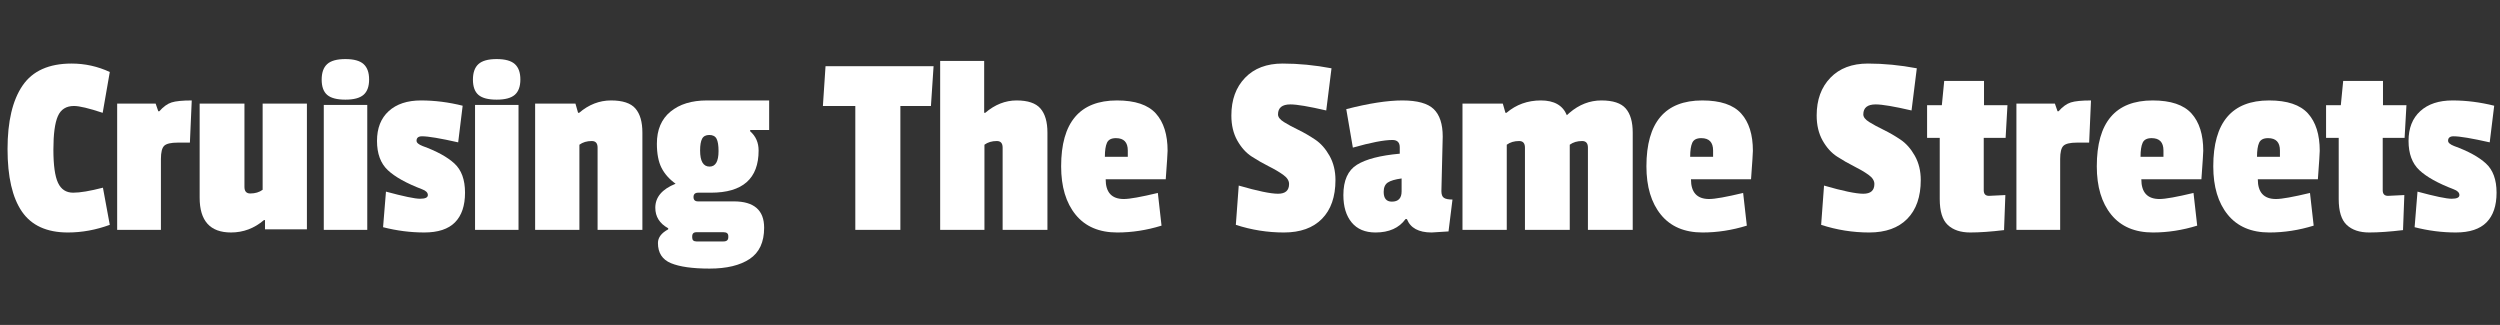
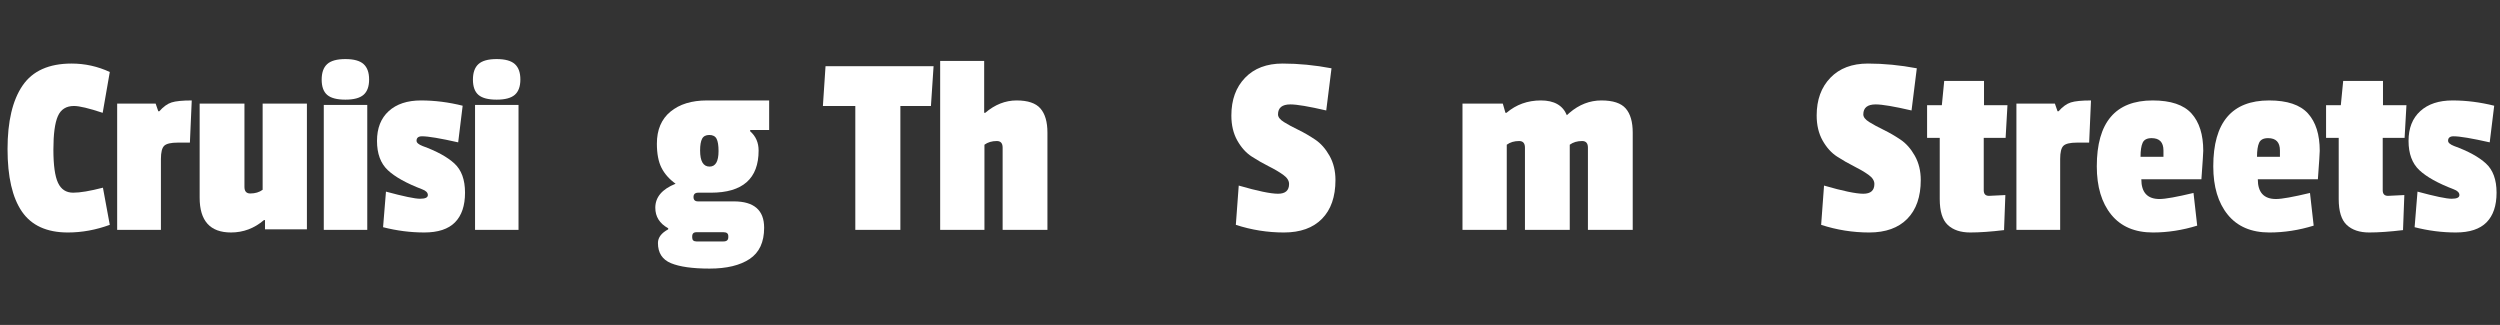
<svg xmlns="http://www.w3.org/2000/svg" version="1.1" id="Layer_1" x="0px" y="0px" width="1680px" height="218.343px" viewBox="0 0 1680 218.343" enable-background="new 0 0 1680 218.343" xml:space="preserve">
  <rect x="0" y="0" width="1680" height="218.343" fill="#333333" stroke="none" />
  <g>
    <path fill="#FFFFFF" d="M35.881,100.531c0,10.449,1.03,17.885,3.098,22.309c2.068,4.434,5.464,6.645,10.183,6.645   s11.392-1.125,20.011-3.364l4.605,24.97c-9.325,3.422-18.714,5.136-28.154,5.136c-14.167,0-24.472-4.697-30.907-14.079   c-6.436-9.391-9.648-23.376-9.648-41.976c0-18.591,3.364-32.816,10.096-42.673c6.731-9.858,17.706-14.788,32.938-14.788   c8.972,0,17.533,1.889,25.676,5.665L69.001,75.82c-9.211-3.07-15.645-4.604-19.307-4.604c-5.195,0-8.798,2.278-10.8,6.817   C36.883,82.58,35.881,90.082,35.881,100.531z" />
    <path fill="#FFFFFF" d="M108.136,106.813v47.639H78.735v-84.83h25.856l1.772,5.139h0.706c2.716-3.069,5.462-5.052,8.236-5.931   c2.774-0.886,7.292-1.334,13.547-1.334l-1.239,28.335h-8.144c-4.604,0-7.646,0.713-9.123,2.125   C108.872,99.378,108.136,102.332,108.136,106.813z" />
    <path fill="#FFFFFF" d="M155.241,156.225c-14.052,0-21.076-7.796-21.076-23.377V69.623h30.106v55.962   c0,2.956,1.297,4.433,3.898,4.433c3.3,0,6.081-0.829,8.323-2.485v-57.91h29.753v84.478h-28.161v-6.197h-0.707   C170.886,153.451,163.5,156.225,155.241,156.225z" />
    <path fill="#FFFFFF" d="M219.88,63.779c-2.479-2.125-3.717-5.548-3.717-10.269c0-4.719,1.239-8.208,3.717-10.449   c2.479-2.24,6.551-3.364,12.222-3.364c5.663,0,9.734,1.124,12.221,3.364c2.479,2.241,3.718,5.692,3.718,10.355   c0,4.669-1.239,8.092-3.718,10.276c-2.487,2.182-6.559,3.271-12.221,3.271C226.431,66.965,222.359,65.906,219.88,63.779z    M246.803,154.453h-29.221V70.511h29.221V154.453z" />
    <path fill="#FFFFFF" d="M253.345,94.686c0-8.56,2.63-15.233,7.882-20.01c5.253-4.785,12.49-7.178,21.692-7.178   c9.208,0,18.541,1.182,27.988,3.545l-3.013,24.618c-12.041-2.718-20.133-4.073-24.262-4.073c-2.479,0-3.718,1.002-3.718,3.005   c0,1.305,1.355,2.479,4.071,3.545c9.447,3.423,16.559,7.321,21.336,11.688c4.786,4.368,7.178,10.917,7.178,19.658   c0,8.734-2.249,15.378-6.73,19.926c-4.489,4.539-11.364,6.815-20.63,6.815c-9.275,0-18.506-1.182-27.714-3.545l1.945-23.909   c11.804,3.192,19.449,4.785,22.928,4.785c3.489,0,5.225-0.821,5.225-2.479c0-1.651-1.297-2.947-3.89-3.899   c-10.514-4.014-18.182-8.293-23.024-12.832C255.766,109.798,253.345,103.247,253.345,94.686z" />
    <path fill="#FFFFFF" d="M321.528,63.779c-2.479-2.125-3.719-5.548-3.719-10.269c0-4.719,1.241-8.208,3.719-10.449   c2.479-2.24,6.551-3.364,12.222-3.364c5.663,0,9.734,1.124,12.221,3.364c2.478,2.241,3.718,5.692,3.718,10.355   c0,4.669-1.241,8.092-3.718,10.276c-2.487,2.182-6.559,3.271-12.221,3.271C328.079,66.965,324.008,65.906,321.528,63.779z    M348.449,154.453H319.23V70.511h29.219V154.453z" />
-     <path fill="#FFFFFF" d="M389.178,75.82c6.492-5.548,13.641-8.323,21.43-8.323c7.797,0,13.252,1.801,16.38,5.405   c3.128,3.603,4.699,9,4.699,16.199v65.351h-30.108V99.197c0-2.947-1.304-4.425-3.899-4.425c-3.306,0-6.081,0.829-8.322,2.479   v57.201h-29.753v-84.83H386.7l1.772,6.197H389.178z" />
    <path fill="#FFFFFF" d="M475.074,67.498h41.794v19.839h-12.754v0.886c3.776,3.3,5.671,7.61,5.671,12.927   c0,18.887-10.688,28.334-32.06,28.334h-8.498c-2.124,0-3.192,0.974-3.192,2.92c0,1.952,1.002,2.924,3.013,2.924h24.09   c13.568,0,20.363,5.903,20.363,17.706c0,9.685-3.25,16.675-9.742,20.991c-6.493,4.31-15.464,6.463-26.915,6.463   c-11.458,0-20.106-1.217-25.949-3.631c-5.844-2.423-8.762-6.94-8.762-13.548c0-3.661,2.298-6.73,6.901-9.208v-0.708   c-5.786-3.191-8.675-7.794-8.675-13.814c0-7.082,4.54-12.457,13.634-16.118c-4.252-3.069-7.407-6.637-9.477-10.717   c-2.059-4.07-3.098-9.467-3.098-16.198c0-9.325,3.042-16.503,9.123-21.518C456.626,70.006,464.798,67.498,475.074,67.498z    M467.99,162.244h18.238c2.125,0,3.186-0.944,3.186-2.833v-0.706c0-1.772-1.06-2.659-3.186-2.659H467.99   c-1.887,0-2.833,0.945-2.833,2.832v0.714C465.158,161.357,466.103,162.244,467.99,162.244z M481.537,93.266   c-0.885-1.707-2.507-2.564-4.871-2.564c-2.363,0-3.986,0.858-4.871,2.564c-0.887,1.716-1.326,4.339-1.326,7.884   c0,7.199,2.125,10.803,6.377,10.803c4.007,0,6.017-3.481,6.017-10.448C482.863,97.728,482.425,94.982,481.537,93.266z" />
    <path fill="#FFFFFF" d="M625.593,71.217h-20.544v83.236H574.77V71.217h-21.783l1.772-26.742h72.606L625.593,71.217z" />
    <path fill="#FFFFFF" d="M662.077,75.82c6.494-5.548,13.519-8.323,21.07-8.323c7.56,0,12.899,1.801,16.027,5.405   c3.128,3.603,4.699,9,4.699,16.199v65.351h-30.106V99.197c0-2.947-1.305-4.425-3.899-4.425c-3.308,0-6.083,0.829-8.322,2.479   v57.201H631.79V40.937h29.574V75.82H662.077z" />
-     <path fill="#FFFFFF" d="M750.626,67.498c12.155,0,20.868,2.926,26.12,8.771c5.252,5.844,7.878,14.194,7.878,25.055   c0,1.418-0.413,7.796-1.242,19.125h-40.374c0,8.855,4.072,13.288,12.221,13.288c3.89,0,11.506-1.362,22.843-4.08l2.478,21.965   c-9.914,3.07-19.831,4.604-29.753,4.604c-12.155,0-21.488-3.983-27.98-11.953c-6.492-7.972-9.734-18.801-9.734-32.5   C713.083,82.256,725.591,67.498,750.626,67.498z M749.913,92.828c-3.071,0-5.074,1.03-6.02,3.098   c-0.942,2.062-1.419,5.224-1.419,9.467h15.407v-4.243C757.881,95.602,755.23,92.828,749.913,92.828z" />
    <path fill="#FFFFFF" d="M836.685,52.273c6.142-6.378,14.549-9.564,25.237-9.564s21.633,1.06,32.853,3.186l-3.538,28.333   c-11.688-2.716-19.724-4.071-24.088-4.071c-5.55,0-8.323,2.24-8.323,6.73c0,1.765,1.325,3.481,3.984,5.132   c2.658,1.656,5.871,3.399,9.654,5.224c3.778,1.837,7.553,4.02,11.33,6.557c3.78,2.537,6.997,6.167,9.655,10.887   c2.651,4.729,3.983,10.154,3.983,16.293c0,11.22-3.013,19.896-9.035,26.037c-6.017,6.14-14.549,9.208-25.588,9.208   c-11.04,0-21.815-1.714-32.321-5.136l1.948-26.39c12.63,3.659,21.431,5.49,26.389,5.49c4.954,0,7.436-2.184,7.436-6.55   c0-2.241-1.326-4.311-3.984-6.197c-2.655-1.89-5.874-3.782-9.648-5.671c-3.784-1.89-7.591-4.07-11.423-6.55   c-3.842-2.479-7.085-6.083-9.743-10.803c-2.651-4.719-3.983-10.333-3.983-16.825C827.479,67.088,830.546,58.643,836.685,52.273z" />
-     <path fill="#FFFFFF" d="M969.507,91.761l-0.887,36.656c0,2.249,0.565,3.755,1.688,4.519c1.116,0.771,3.035,1.152,5.758,1.152   l-2.658,21.425c-6.854,0.476-10.629,0.712-11.336,0.712c-8.742,0-14.291-3.011-16.646-9.035h-0.888   c-4.364,6.024-11.098,9.035-20.191,9.035c-6.968,0-12.307-2.239-16.025-6.73c-3.717-4.488-5.578-10.628-5.578-18.418   c0-9.8,3.042-16.589,9.123-20.364c6.074-3.776,15.675-6.255,28.775-7.436v-4.252c0-3.308-1.651-4.958-4.959-4.958   c-5.664,0-14.52,1.708-26.563,5.131l-4.432-25.854c15.113-3.893,27.688-5.846,37.725-5.846c10.032,0,17.059,1.953,21.077,5.846   C967.498,77.241,969.507,83.38,969.507,91.761z M935.328,135.5c4.368,0,6.552-2.299,6.552-6.903v-8.674   c-4.367,0.589-7.465,1.507-9.297,2.744c-1.829,1.238-2.745,3.336-2.745,6.285C929.838,133.318,931.67,135.5,935.328,135.5z" />
    <path fill="#FFFFFF" d="M1054.688,75.82c6.494-5.548,13.637-8.323,21.434-8.323c7.787,0,13.253,1.801,16.378,5.405   c3.126,3.603,4.69,9,4.69,16.199v65.351h-30.107V99.197c0-2.947-1.297-4.425-3.891-4.425c-3.306,0-6.081,0.829-8.322,2.479v57.201   h-30.105V99.197c0-2.947-1.307-4.425-3.9-4.425c-3.306,0-6.081,0.829-8.322,2.479v57.201h-29.754v-84.83h27.096l1.771,6.197h0.706   c6.494-5.548,14.198-8.323,23.117-8.323c8.914,0,14.724,3.308,17.44,9.916L1054.688,75.82z" />
-     <path fill="#FFFFFF" d="M1143.944,67.498c12.155,0,20.869,2.926,26.121,8.771c5.255,5.844,7.878,14.194,7.878,25.055   c0,1.418-0.413,7.796-1.242,19.125h-40.373c0,8.855,4.07,13.288,12.22,13.288c3.892,0,11.508-1.362,22.844-4.08l2.479,21.965   c-9.916,3.07-19.832,4.604-29.756,4.604c-12.154,0-21.487-3.983-27.979-11.953c-6.494-7.972-9.735-18.801-9.735-32.5   C1106.401,82.256,1118.911,67.498,1143.944,67.498z M1143.231,92.828c-3.07,0-5.074,1.03-6.02,3.098   c-0.942,2.062-1.419,5.224-1.419,9.467h15.407v-4.243C1151.2,95.602,1148.548,92.828,1143.231,92.828z" />
    <path fill="#FFFFFF" d="M1230.007,52.273c6.139-6.378,14.549-9.564,25.233-9.564c10.688,0,21.633,1.06,32.854,3.186l-3.54,28.333   c-11.688-2.716-19.723-4.071-24.088-4.071c-5.548,0-8.323,2.24-8.323,6.73c0,1.765,1.327,3.481,3.985,5.132   c2.658,1.656,5.873,3.399,9.655,5.224c3.777,1.837,7.551,4.02,11.329,6.557c3.78,2.537,6.997,6.167,9.655,10.887   c2.652,4.729,3.983,10.154,3.983,16.293c0,11.22-3.013,19.896-9.036,26.037c-6.016,6.14-14.548,9.208-25.587,9.208   s-21.815-1.714-32.317-5.136l1.944-26.39c12.63,3.659,21.431,5.49,26.388,5.49c4.959,0,7.437-2.184,7.437-6.55   c0-2.241-1.326-4.311-3.984-6.197c-2.65-1.89-5.874-3.782-9.648-5.671c-3.785-1.89-7.588-4.07-11.424-6.55   c-3.839-2.479-7.083-6.083-9.741-10.803c-2.652-4.719-3.984-10.333-3.984-16.825C1220.797,67.088,1223.865,58.643,1230.007,52.273z   " />
    <path fill="#FFFFFF" d="M1346.716,154.632c-8.743,1.06-16.324,1.593-22.759,1.593c-6.434,0-11.456-1.686-15.053-5.052   c-3.604-3.364-5.403-9.173-5.403-17.437v-41.09h-8.497V70.691h9.916l1.591-16.294h26.743v16.294h15.758l-1.238,21.956h-14.7v35.244   c0,2.479,1.181,3.72,3.545,3.72c0.239,0,3.899-0.183,10.981-0.534L1346.716,154.632z" />
    <path fill="#FFFFFF" d="M1384.43,106.813v47.639h-29.401v-84.83h25.856l1.775,5.139h0.702c2.72-3.069,5.465-5.052,8.239-5.931   c2.773-0.886,7.291-1.334,13.545-1.334l-1.237,28.335h-8.144c-4.605,0-7.645,0.713-9.122,2.125   C1385.166,99.378,1384.43,102.332,1384.43,106.813z" />
    <path fill="#FFFFFF" d="M1446.591,67.498c12.155,0,20.866,2.926,26.12,8.771c5.253,5.844,7.876,14.194,7.876,25.055   c0,1.418-0.411,7.796-1.24,19.125h-40.375c0,8.855,4.071,13.288,12.223,13.288c3.891,0,11.508-1.362,22.844-4.08l2.478,21.965   c-9.914,3.07-19.83,4.604-29.754,4.604c-12.154,0-21.487-3.983-27.981-11.953c-6.491-7.972-9.732-18.801-9.732-32.5   C1409.048,82.256,1421.554,67.498,1446.591,67.498z M1445.875,92.828c-3.067,0-5.07,1.03-6.017,3.098   c-0.941,2.062-1.419,5.224-1.419,9.467h15.407v-4.243C1453.847,95.602,1451.194,92.828,1445.875,92.828z" />
    <path fill="#FFFFFF" d="M1524.862,67.498c12.156,0,20.868,2.926,26.121,8.771c5.251,5.844,7.878,14.194,7.878,25.055   c0,1.418-0.413,7.796-1.242,19.125h-40.374c0,8.855,4.072,13.288,12.222,13.288c3.891,0,11.506-1.362,22.842-4.08l2.478,21.965   c-9.913,3.07-19.83,4.604-29.753,4.604c-12.155,0-21.488-3.983-27.979-11.953c-6.492-7.972-9.735-18.801-9.735-32.5   C1487.318,82.256,1499.829,67.498,1524.862,67.498z M1524.15,92.828c-3.072,0-5.075,1.03-6.02,3.098   c-0.943,2.062-1.42,5.224-1.42,9.467h15.406v-4.243C1532.117,95.602,1529.467,92.828,1524.15,92.828z" />
    <path fill="#FFFFFF" d="M1614.828,154.632c-8.739,1.06-16.321,1.593-22.756,1.593c-6.437,0-11.459-1.686-15.052-5.052   c-3.604-3.364-5.407-9.173-5.407-17.437v-41.09h-8.494V70.691h9.913l1.594-16.294h26.74v16.294h15.762l-1.238,21.956h-14.701   v35.244c0,2.479,1.181,3.72,3.545,3.72c0.237,0,3.898-0.183,10.981-0.534L1614.828,154.632z" />
    <path fill="#FFFFFF" d="M1618.541,94.686c0-8.56,2.629-15.233,7.881-20.01c5.256-4.785,12.488-7.178,21.692-7.178   c9.21,0,18.539,1.182,27.988,3.545l-3.015,24.618c-12.042-2.718-20.132-4.073-24.262-4.073c-2.478,0-3.719,1.002-3.719,3.005   c0,1.305,1.354,2.479,4.073,3.545c9.446,3.423,16.56,7.321,21.338,11.688c4.783,4.368,7.174,10.917,7.174,19.658   c0,8.734-2.246,15.378-6.729,19.926c-4.491,4.539-11.363,6.815-20.63,6.815c-9.275,0-18.506-1.182-27.716-3.545l1.946-23.909   c11.805,3.192,19.449,4.785,22.931,4.785c3.487,0,5.222-0.821,5.222-2.479c0-1.651-1.296-2.947-3.891-3.899   c-10.514-4.014-18.182-8.293-23.023-12.832C1620.96,109.798,1618.541,103.247,1618.541,94.686z" />
  </g>
</svg>